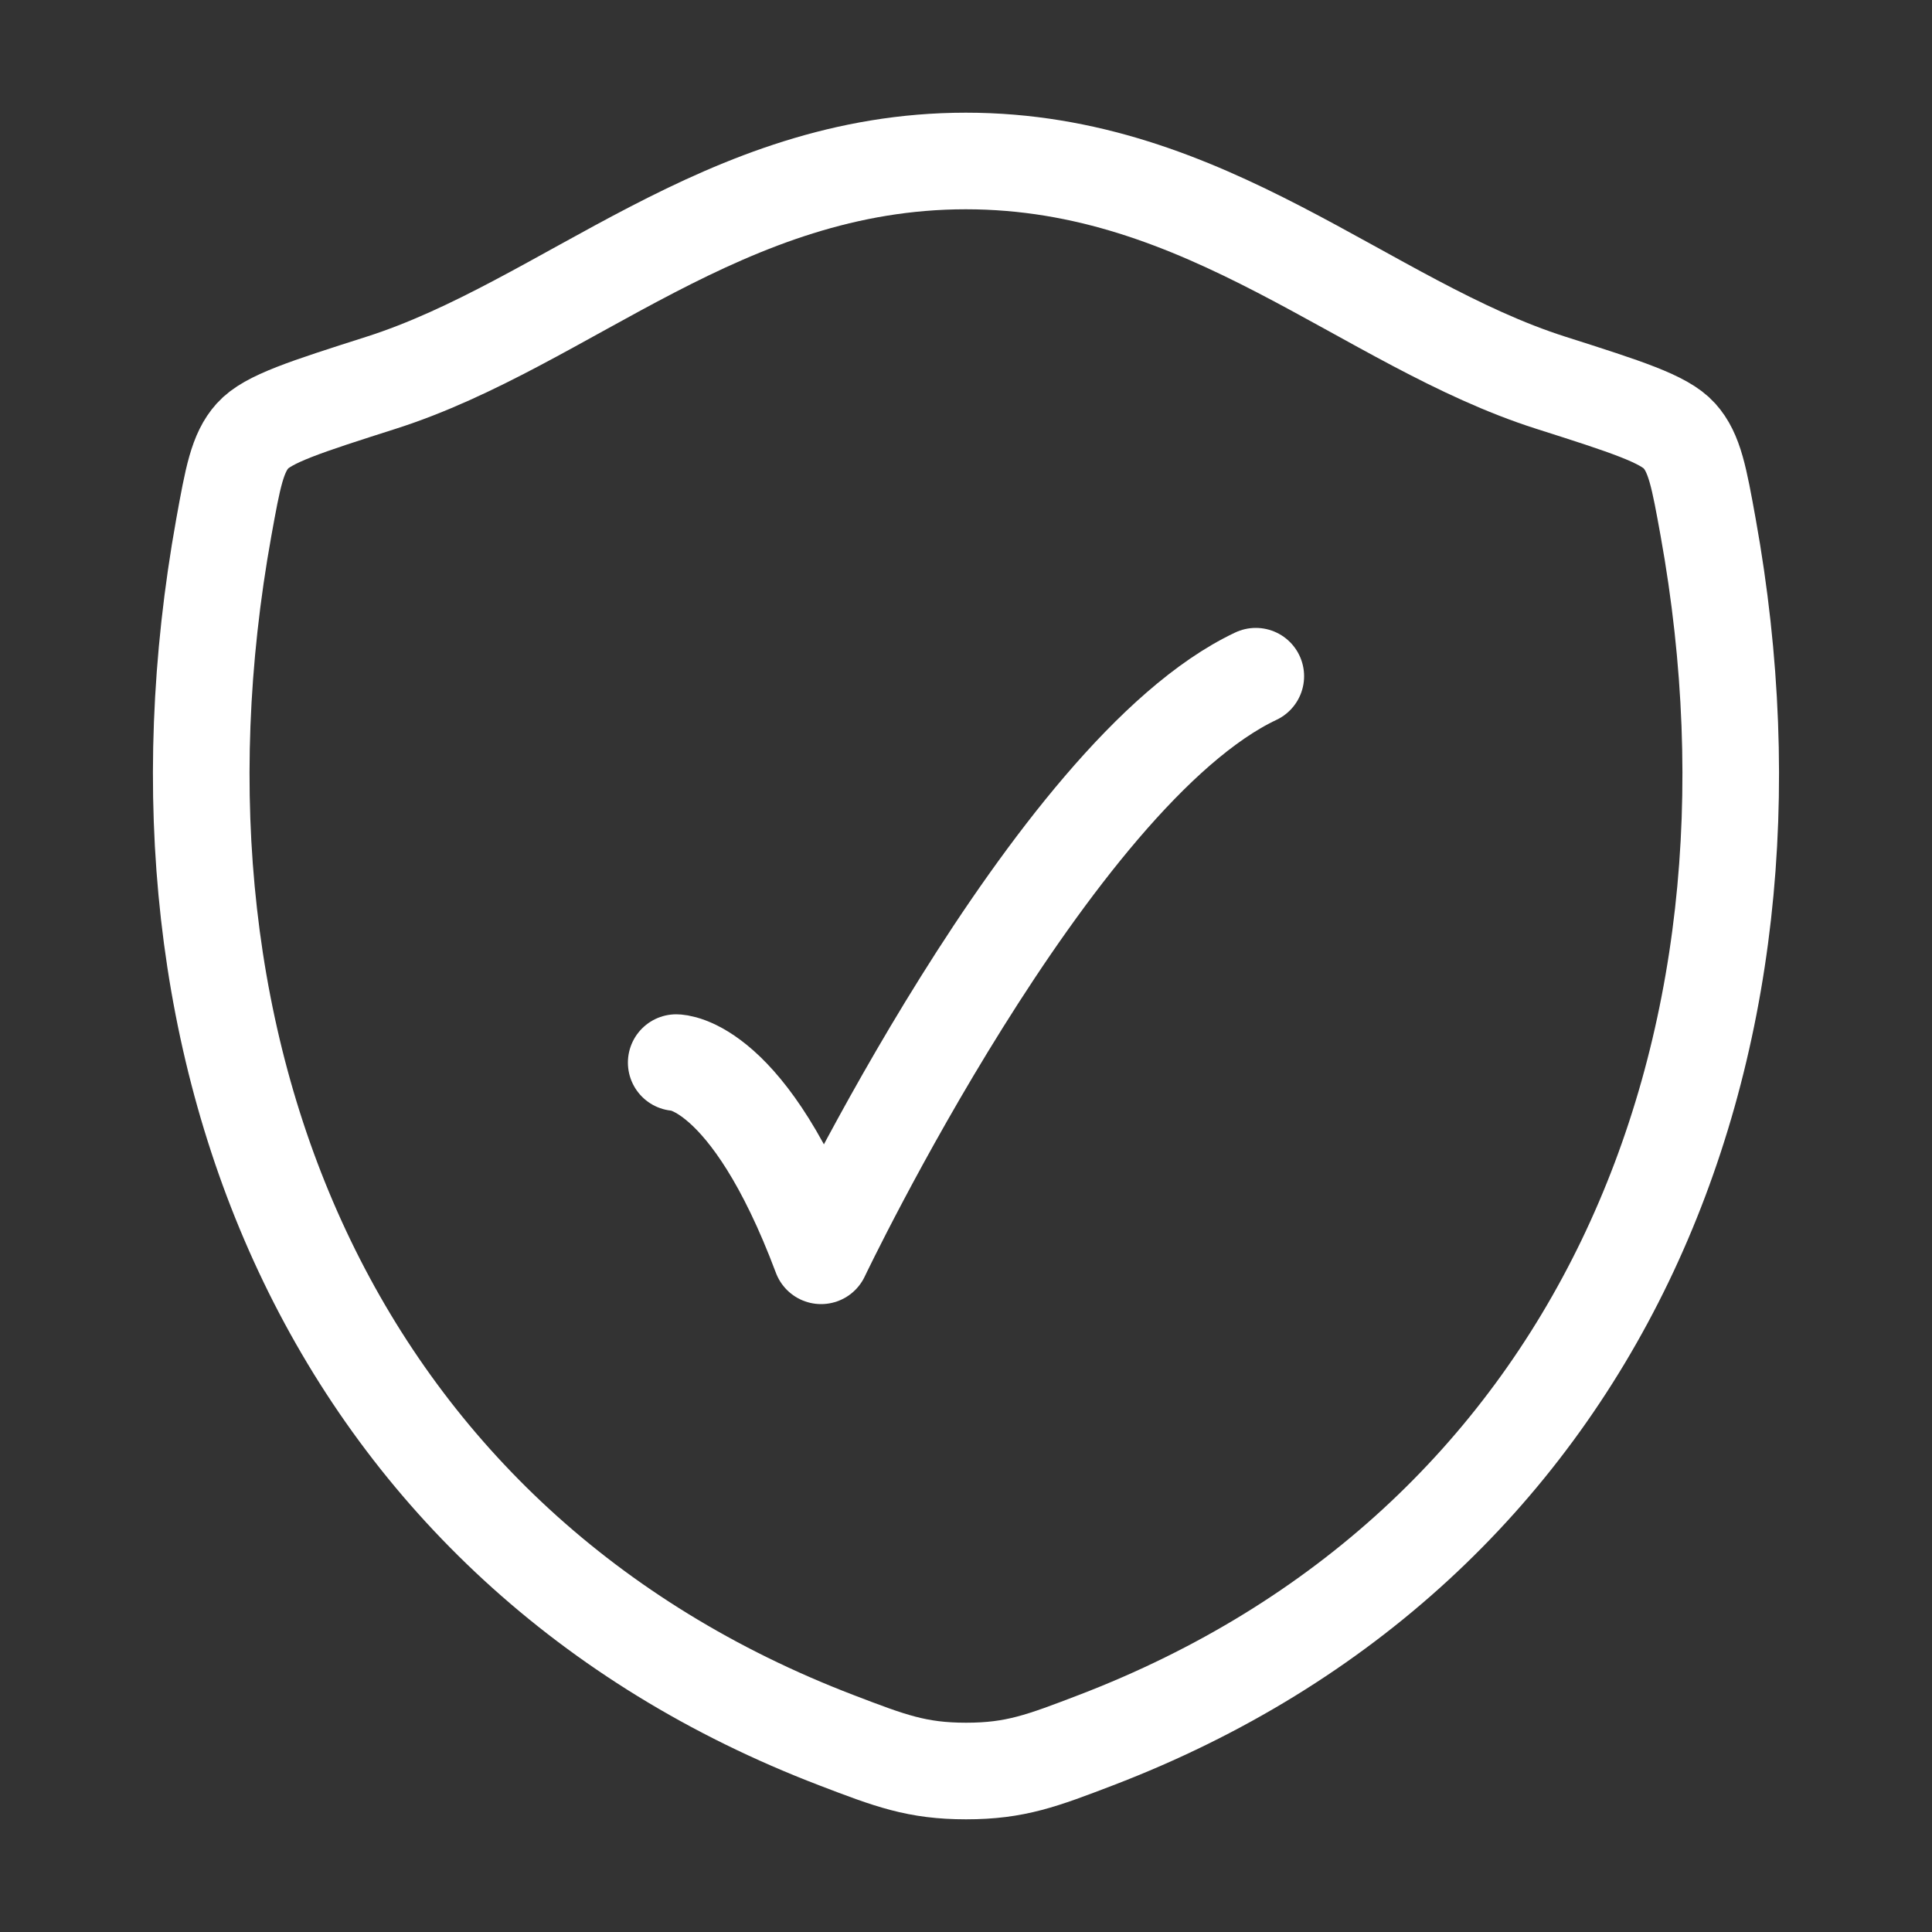
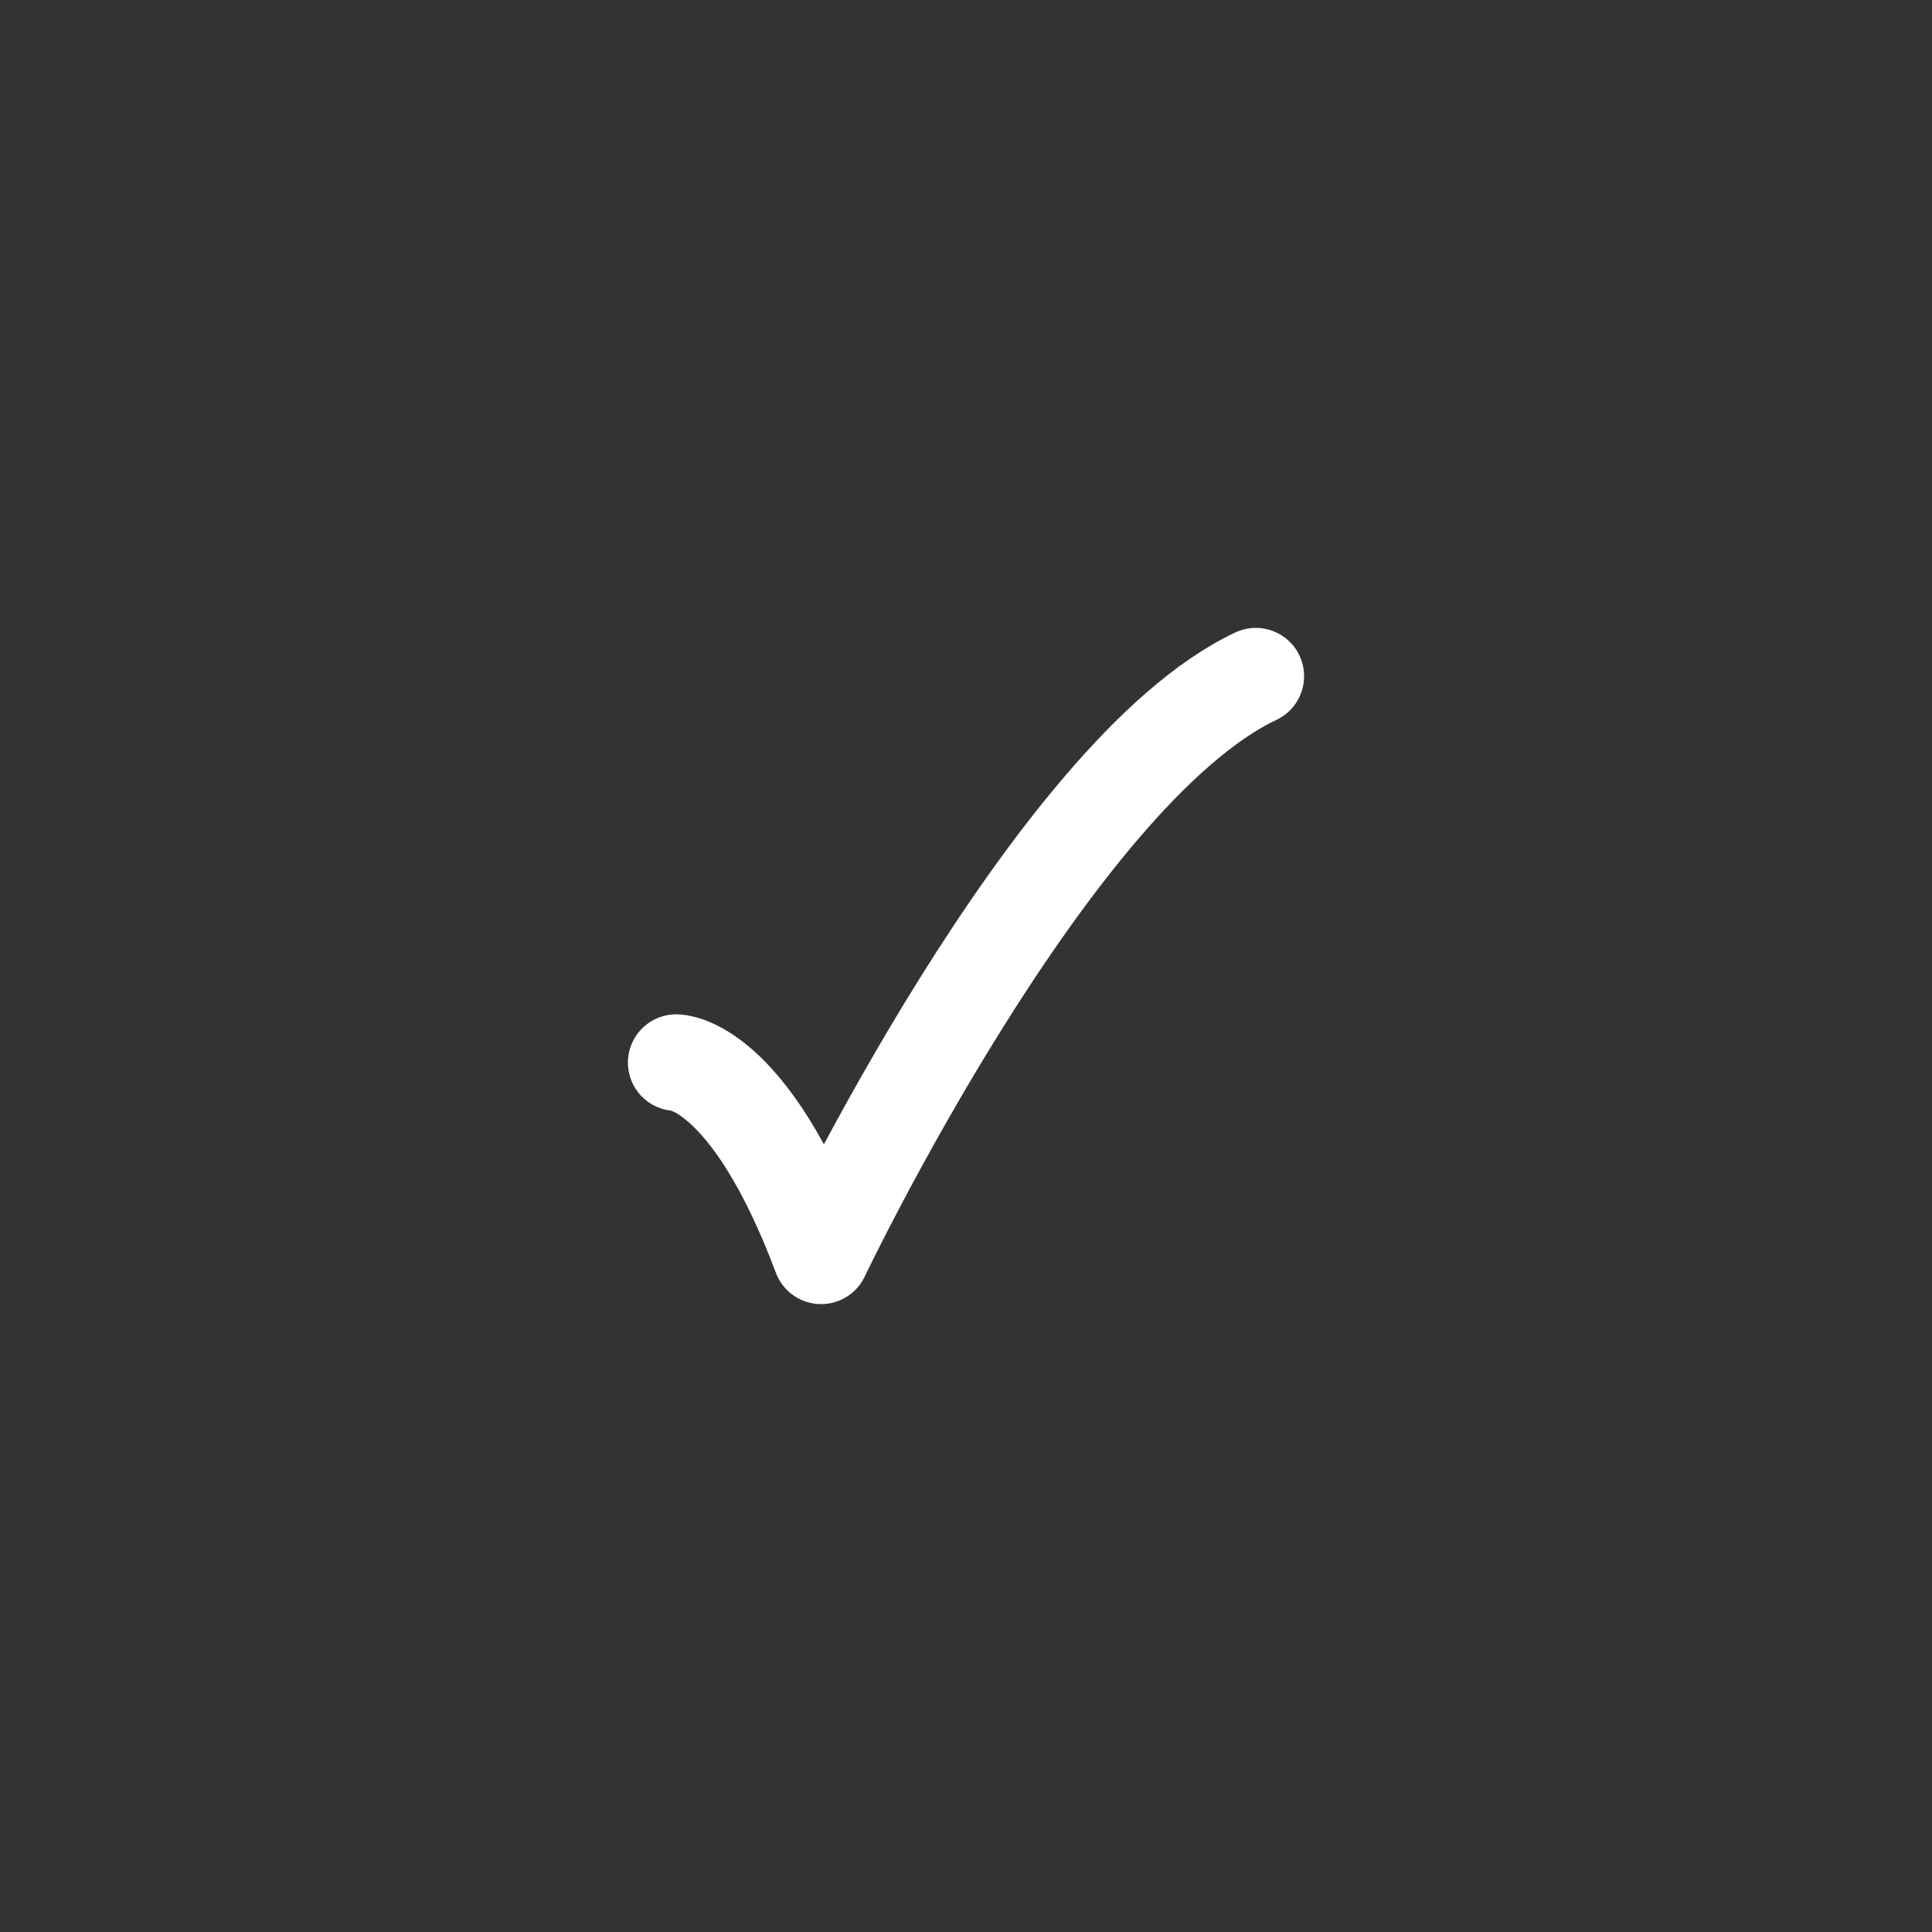
<svg xmlns="http://www.w3.org/2000/svg" width="40" height="40" viewBox="0 0 40 40" fill="none">
  <rect x="0" y="0" width="40" height="40" fill="#333333" stroke="none" />
-   <path d="M19.997 3.333C14.984 3.333 11.733 6.698 7.889 7.925C6.326 8.424 5.545 8.673 5.229 9.024C4.912 9.376 4.82 9.89 4.634 10.917C2.652 21.91 6.985 32.073 17.317 36.029C18.427 36.454 18.982 36.667 20.002 36.667C21.022 36.667 21.577 36.454 22.688 36.029C33.019 32.073 37.347 21.91 35.365 10.917C35.179 9.889 35.087 9.376 34.77 9.024C34.454 8.673 33.673 8.423 32.11 7.925C28.264 6.699 25.01 3.333 19.997 3.333Z" stroke="white" stroke-width="2" stroke-linecap="round" stroke-linejoin="round" />
  <path d="M14 22C14 22 15.5 22 17 26C17 26 21.765 16 26 14" stroke="white" stroke-width="2" stroke-linecap="round" stroke-linejoin="round" />
</svg>